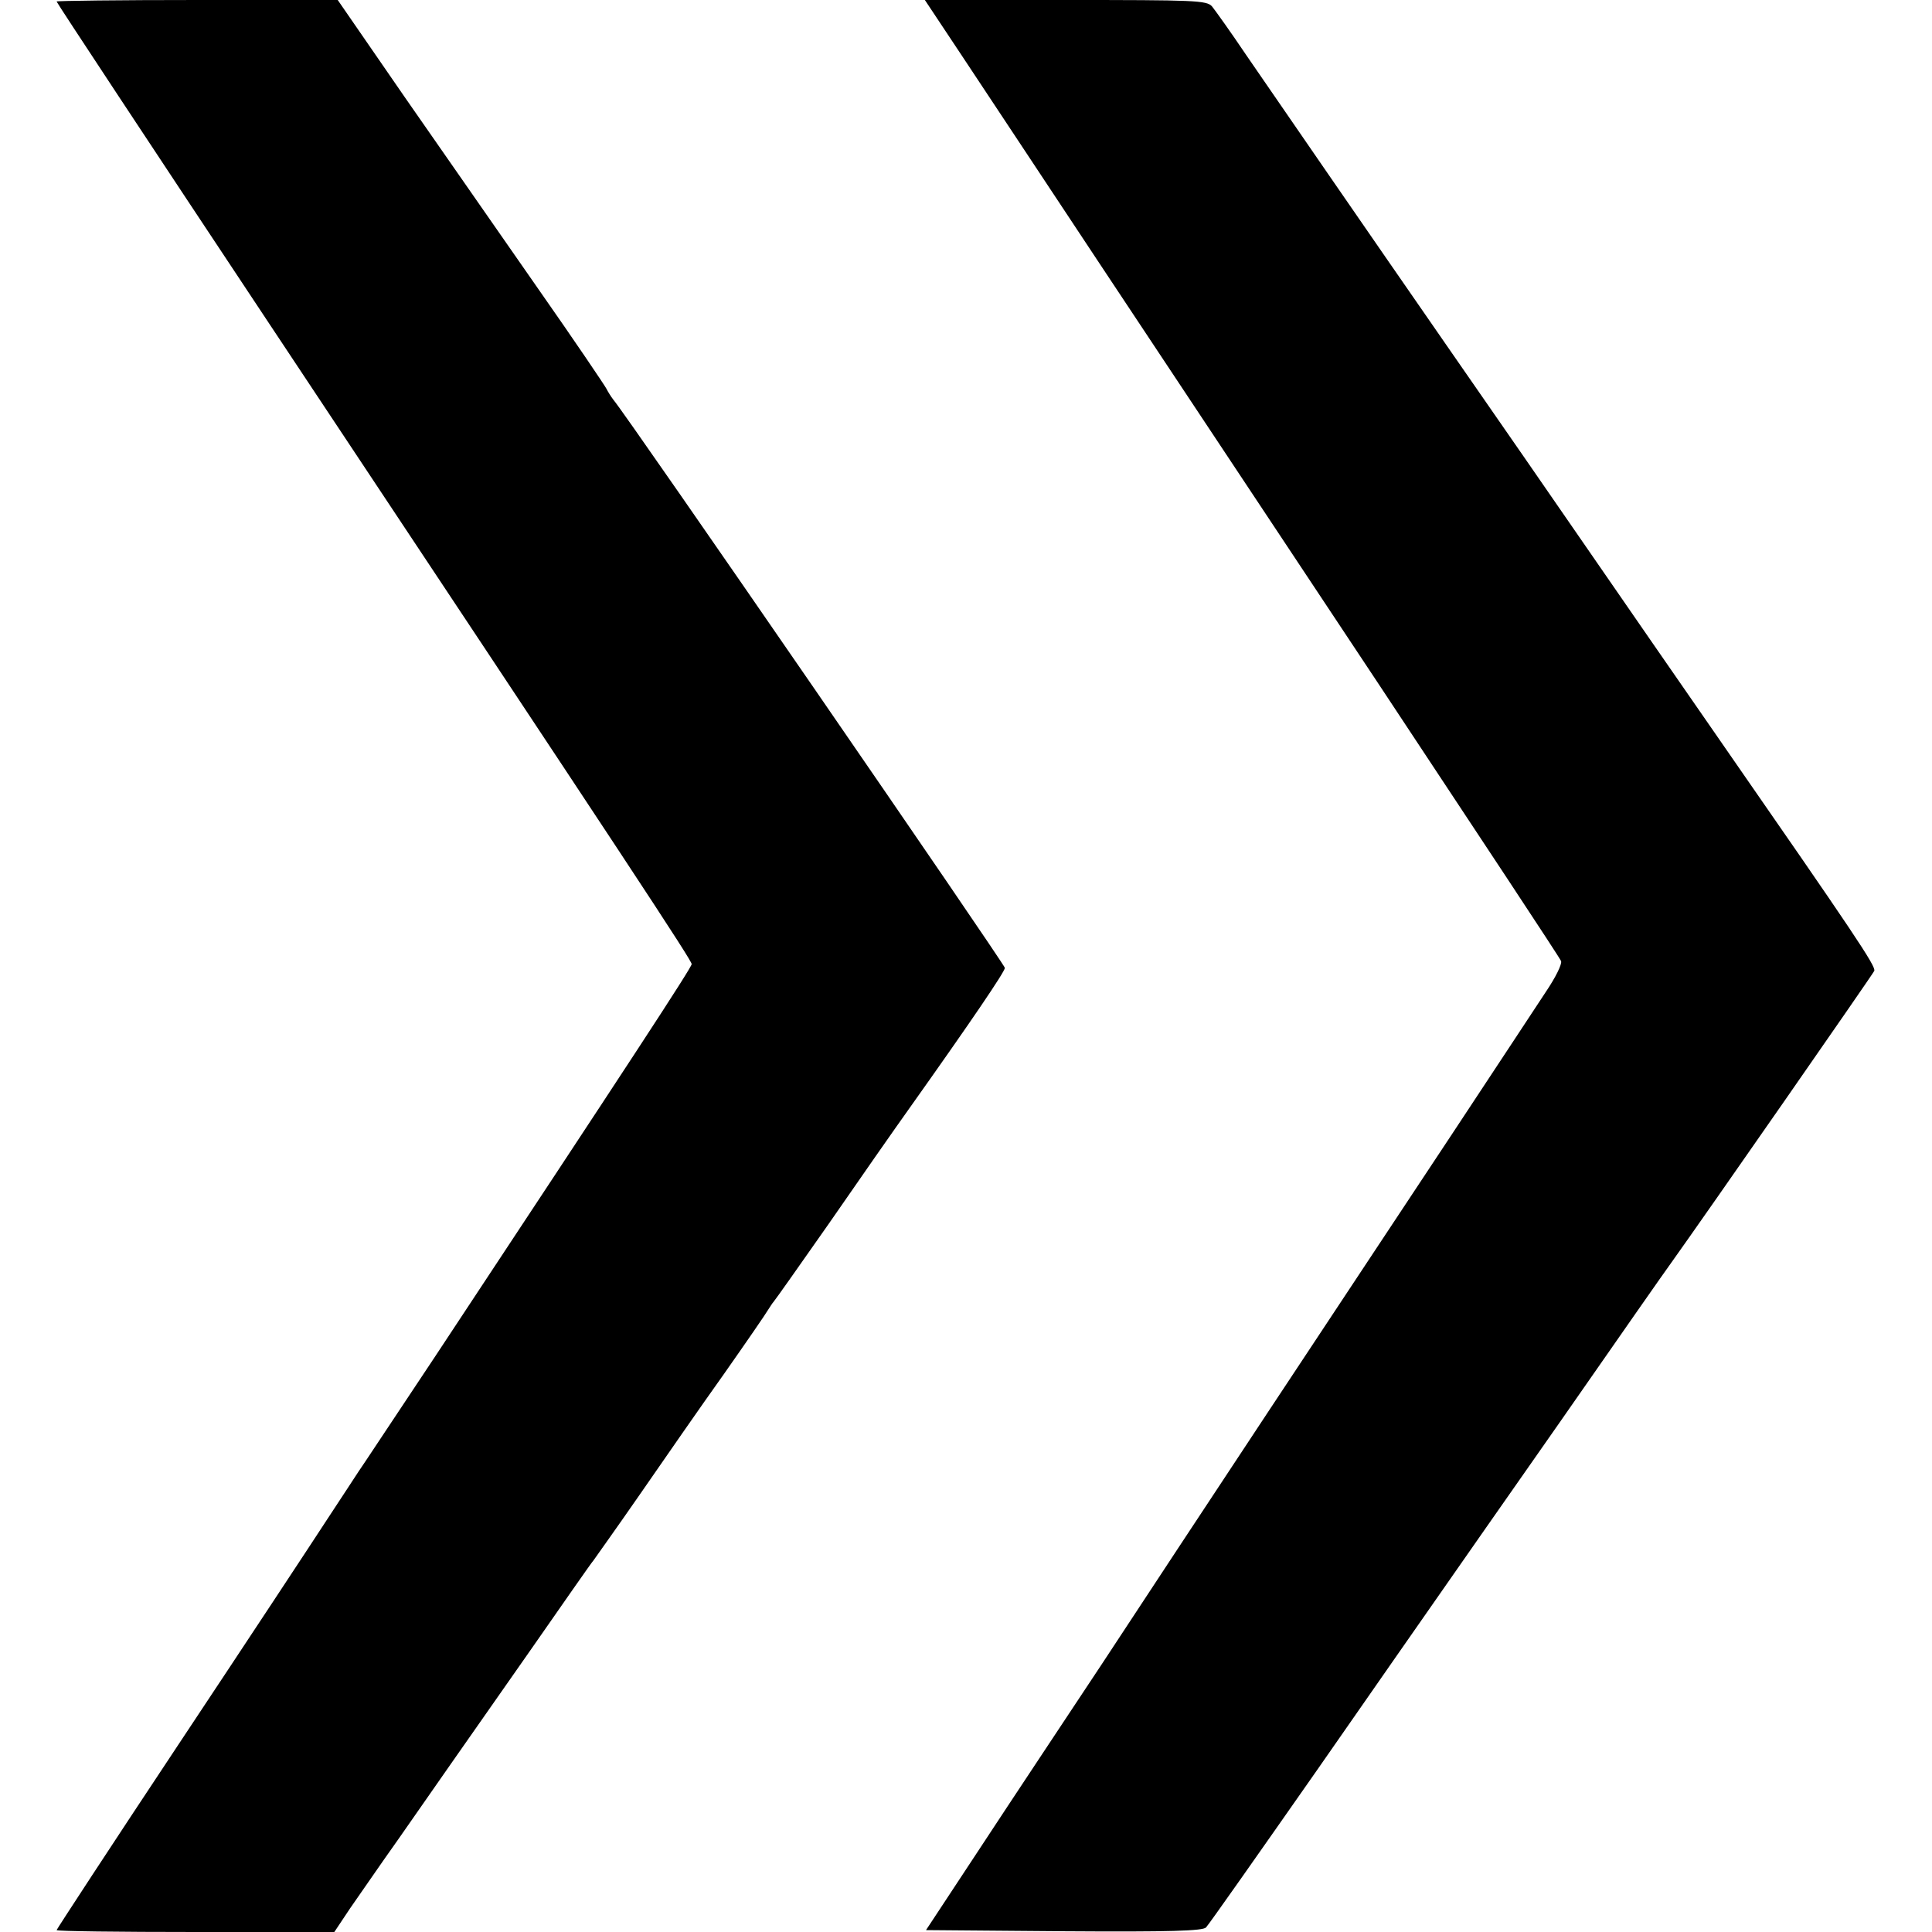
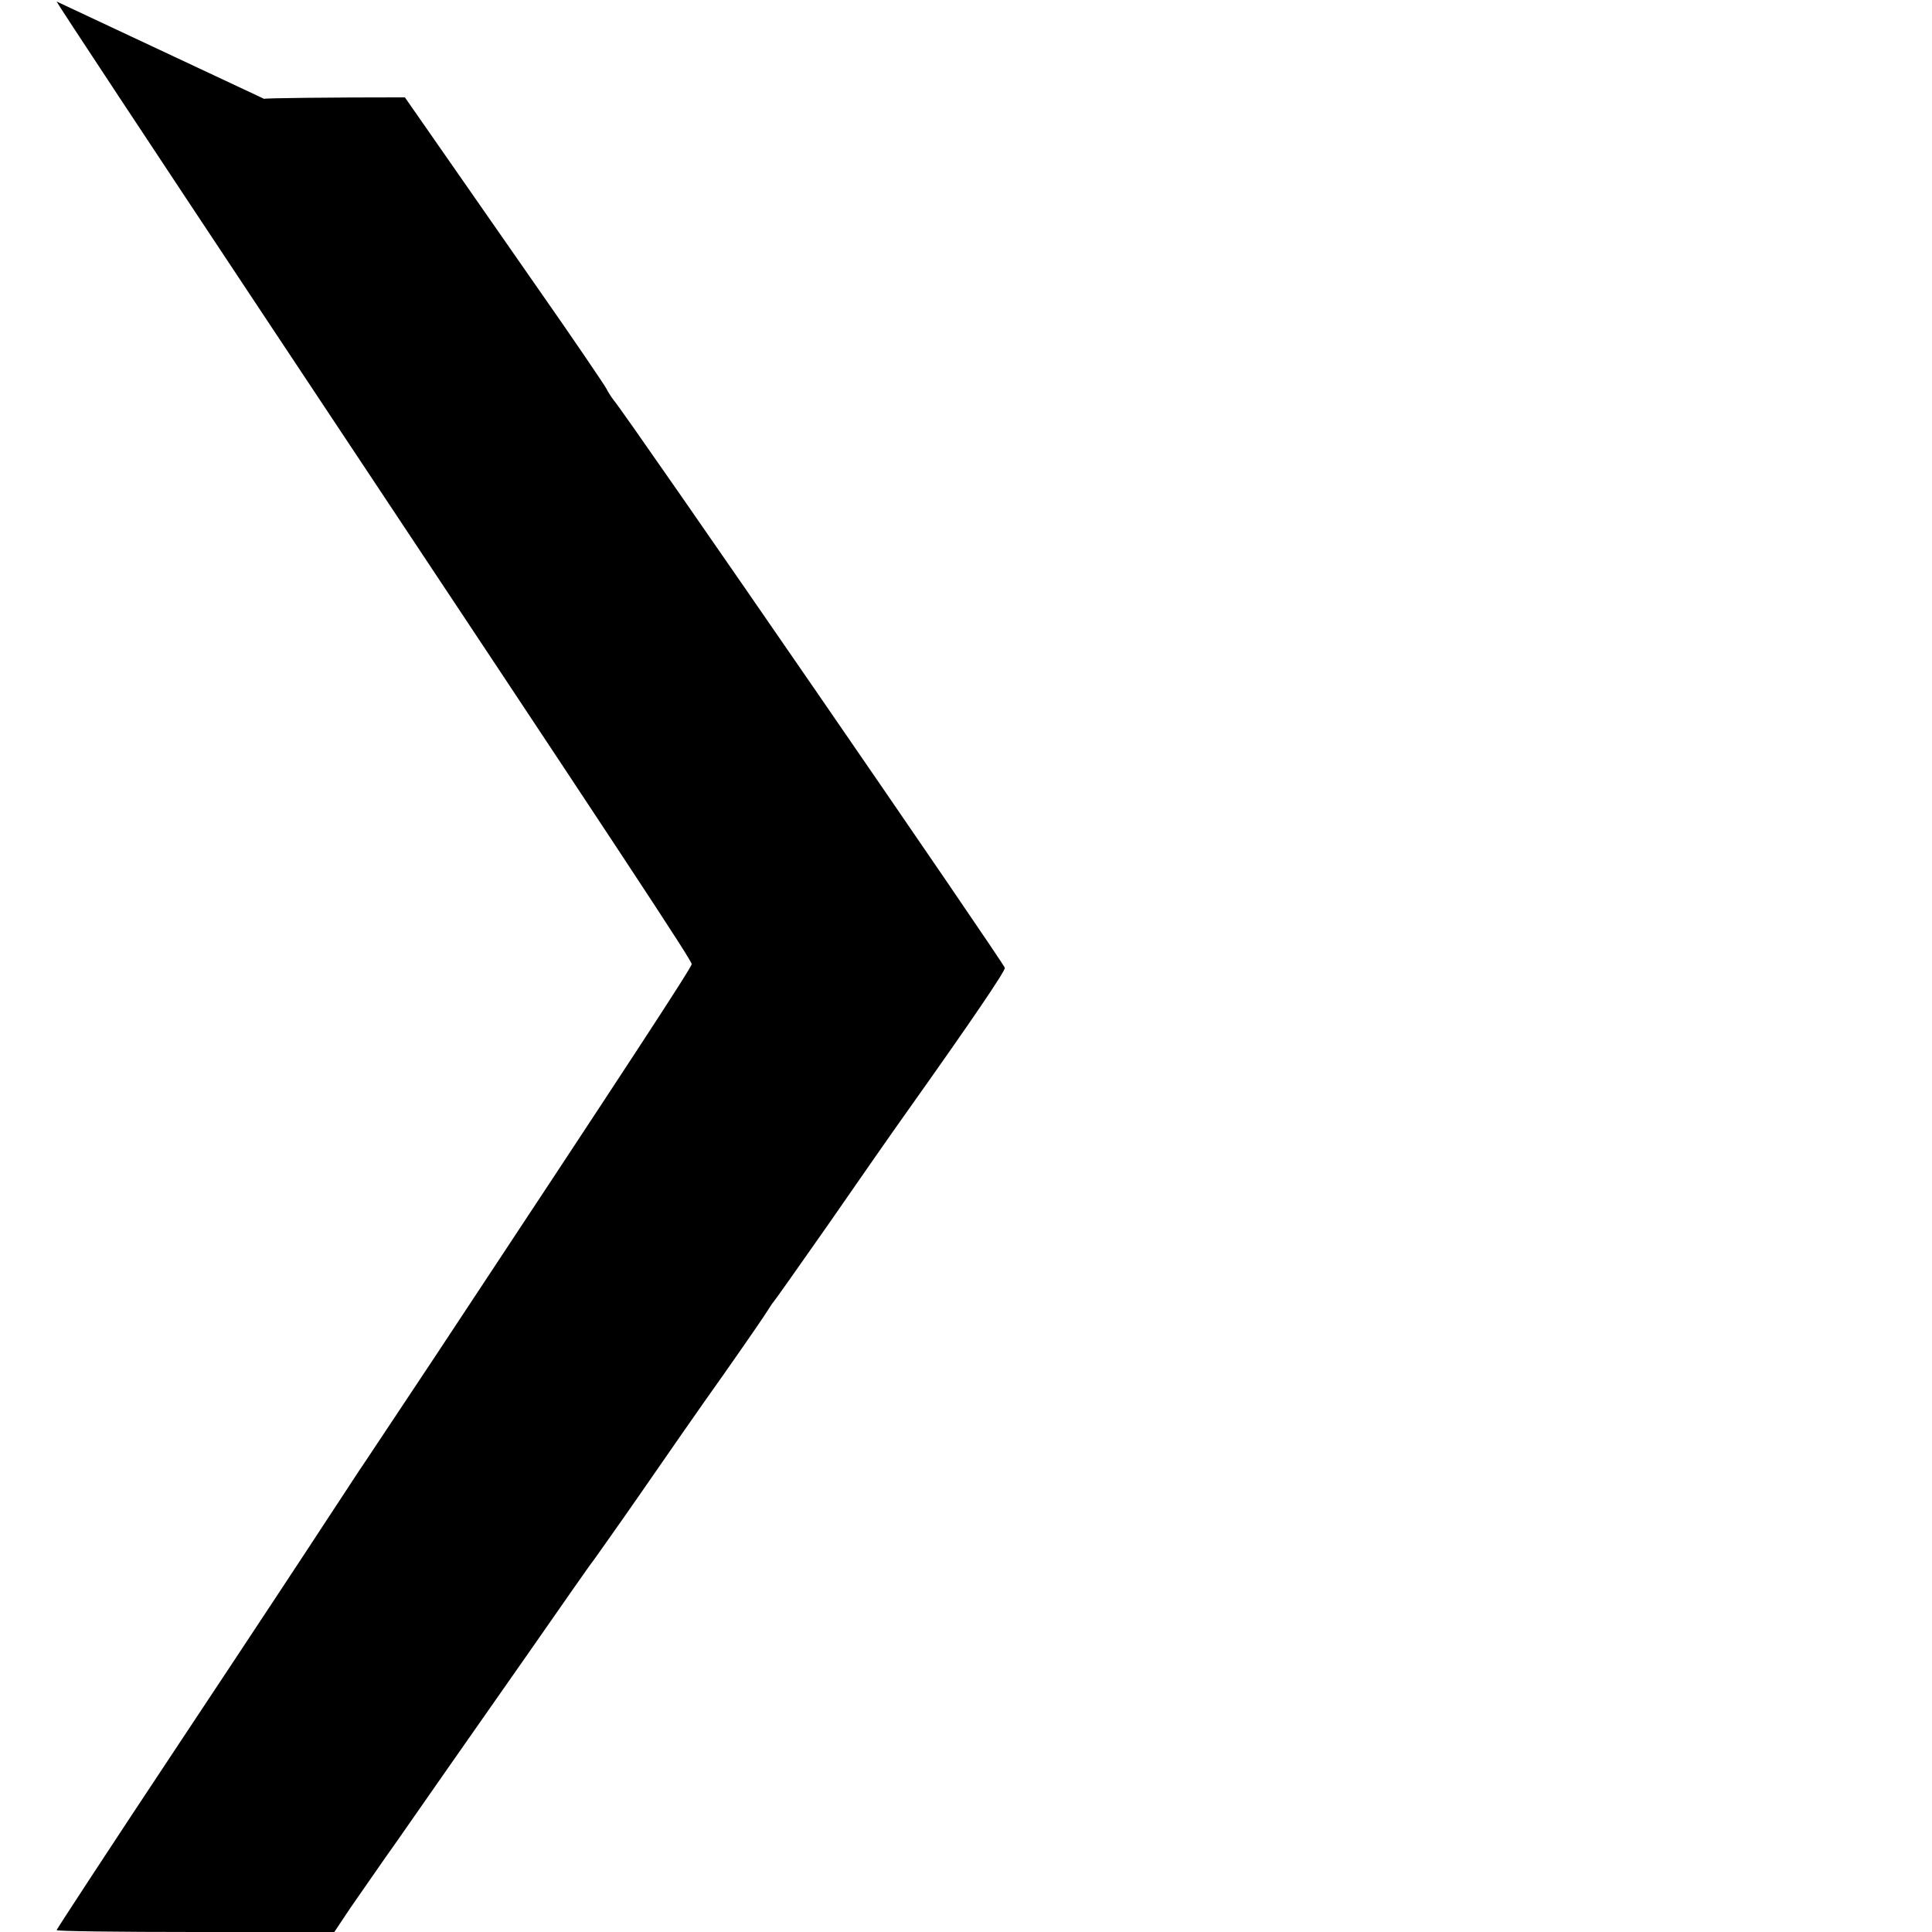
<svg xmlns="http://www.w3.org/2000/svg" version="1.0" width="512pt" height="512pt" viewBox="0 0 512 512" preserveAspectRatio="xMidYMid meet">
  <g transform="translate(0,512) scale(0.1,-0.1)" fill="#000000" stroke="none">
-     <path d="M150 5116 c0 -3 253 -386 563 -853 970 -1460 1120 -1688 1120 -1698 0 -9 -165 -261 -680 -1040 -106 -159 -197 -297 -203 -305 -5 -8 -42 -64 -82 -125 -39 -60 -217 -330 -395 -598 -178 -268 -323 -490 -323 -492 0 -3 166 -5 368 -5 l368 0 42 63 c24 34 80 116 127 182 107 154 146 209 346 495 90 129 167 240 172 245 4 6 60 84 123 175 63 91 162 234 222 318 59 84 112 161 117 170 6 9 12 19 15 22 3 3 68 95 145 205 76 110 175 252 220 315 159 224 248 355 248 365 0 9 -1001 1463 -1037 1505 -7 9 -15 22 -19 30 -4 8 -85 128 -181 265 -96 138 -255 366 -353 507 l-178 258 -372 0 c-205 0 -373 -2 -373 -4z" />
-     <path d="M2552 4968 c56 -84 219 -331 363 -548 144 -217 477 -719 740 -1115 262 -396 480 -725 482 -732 3 -8 -15 -44 -40 -81 -24 -37 -138 -209 -252 -382 -115 -173 -330 -499 -480 -725 -149 -225 -349 -529 -445 -675 -96 -145 -241 -363 -321 -485 l-145 -220 365 -3 c284 -2 368 1 377 10 7 7 139 195 295 418 155 223 301 432 324 465 23 33 166 238 318 455 151 217 285 409 297 425 90 126 533 763 537 772 5 12 -51 95 -409 611 -75 108 -155 224 -178 257 -279 404 -449 650 -550 795 -206 297 -449 650 -528 765 -41 61 -82 118 -90 128 -14 16 -45 17 -388 17 l-373 0 101 -152z" />
+     <path d="M150 5116 c0 -3 253 -386 563 -853 970 -1460 1120 -1688 1120 -1698 0 -9 -165 -261 -680 -1040 -106 -159 -197 -297 -203 -305 -5 -8 -42 -64 -82 -125 -39 -60 -217 -330 -395 -598 -178 -268 -323 -490 -323 -492 0 -3 166 -5 368 -5 l368 0 42 63 c24 34 80 116 127 182 107 154 146 209 346 495 90 129 167 240 172 245 4 6 60 84 123 175 63 91 162 234 222 318 59 84 112 161 117 170 6 9 12 19 15 22 3 3 68 95 145 205 76 110 175 252 220 315 159 224 248 355 248 365 0 9 -1001 1463 -1037 1505 -7 9 -15 22 -19 30 -4 8 -85 128 -181 265 -96 138 -255 366 -353 507 c-205 0 -373 -2 -373 -4z" />
  </g>
</svg>